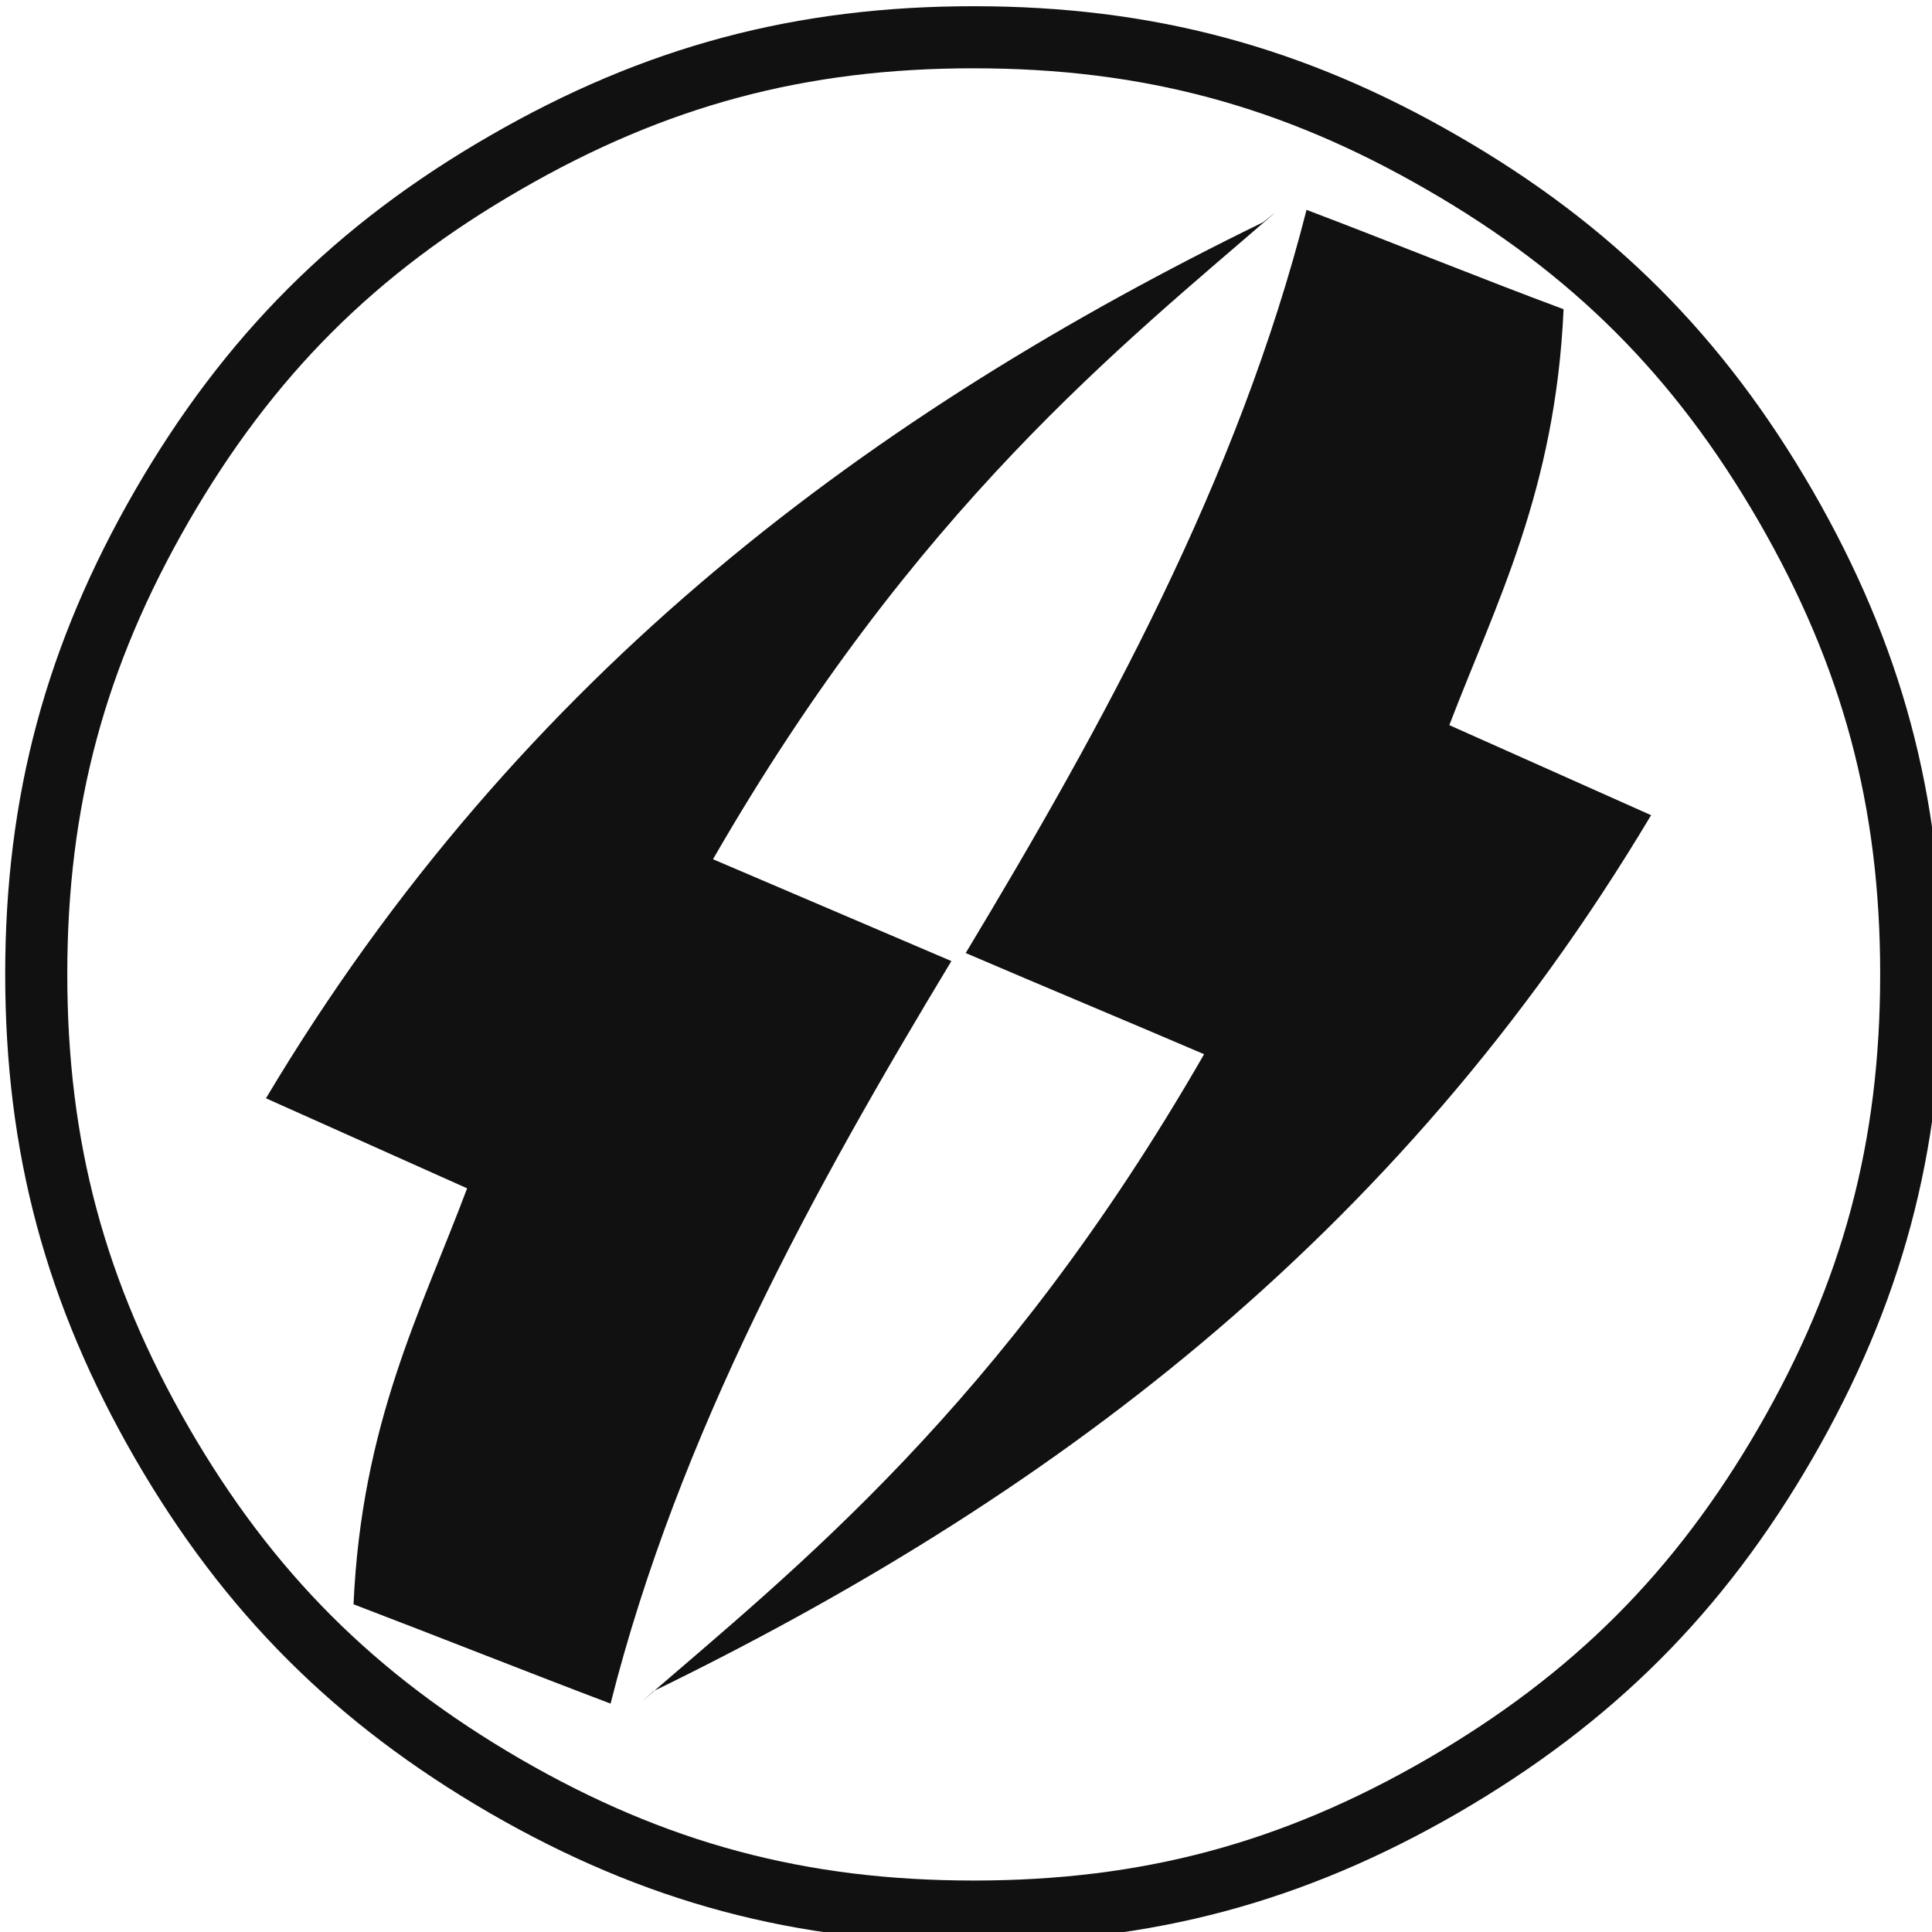
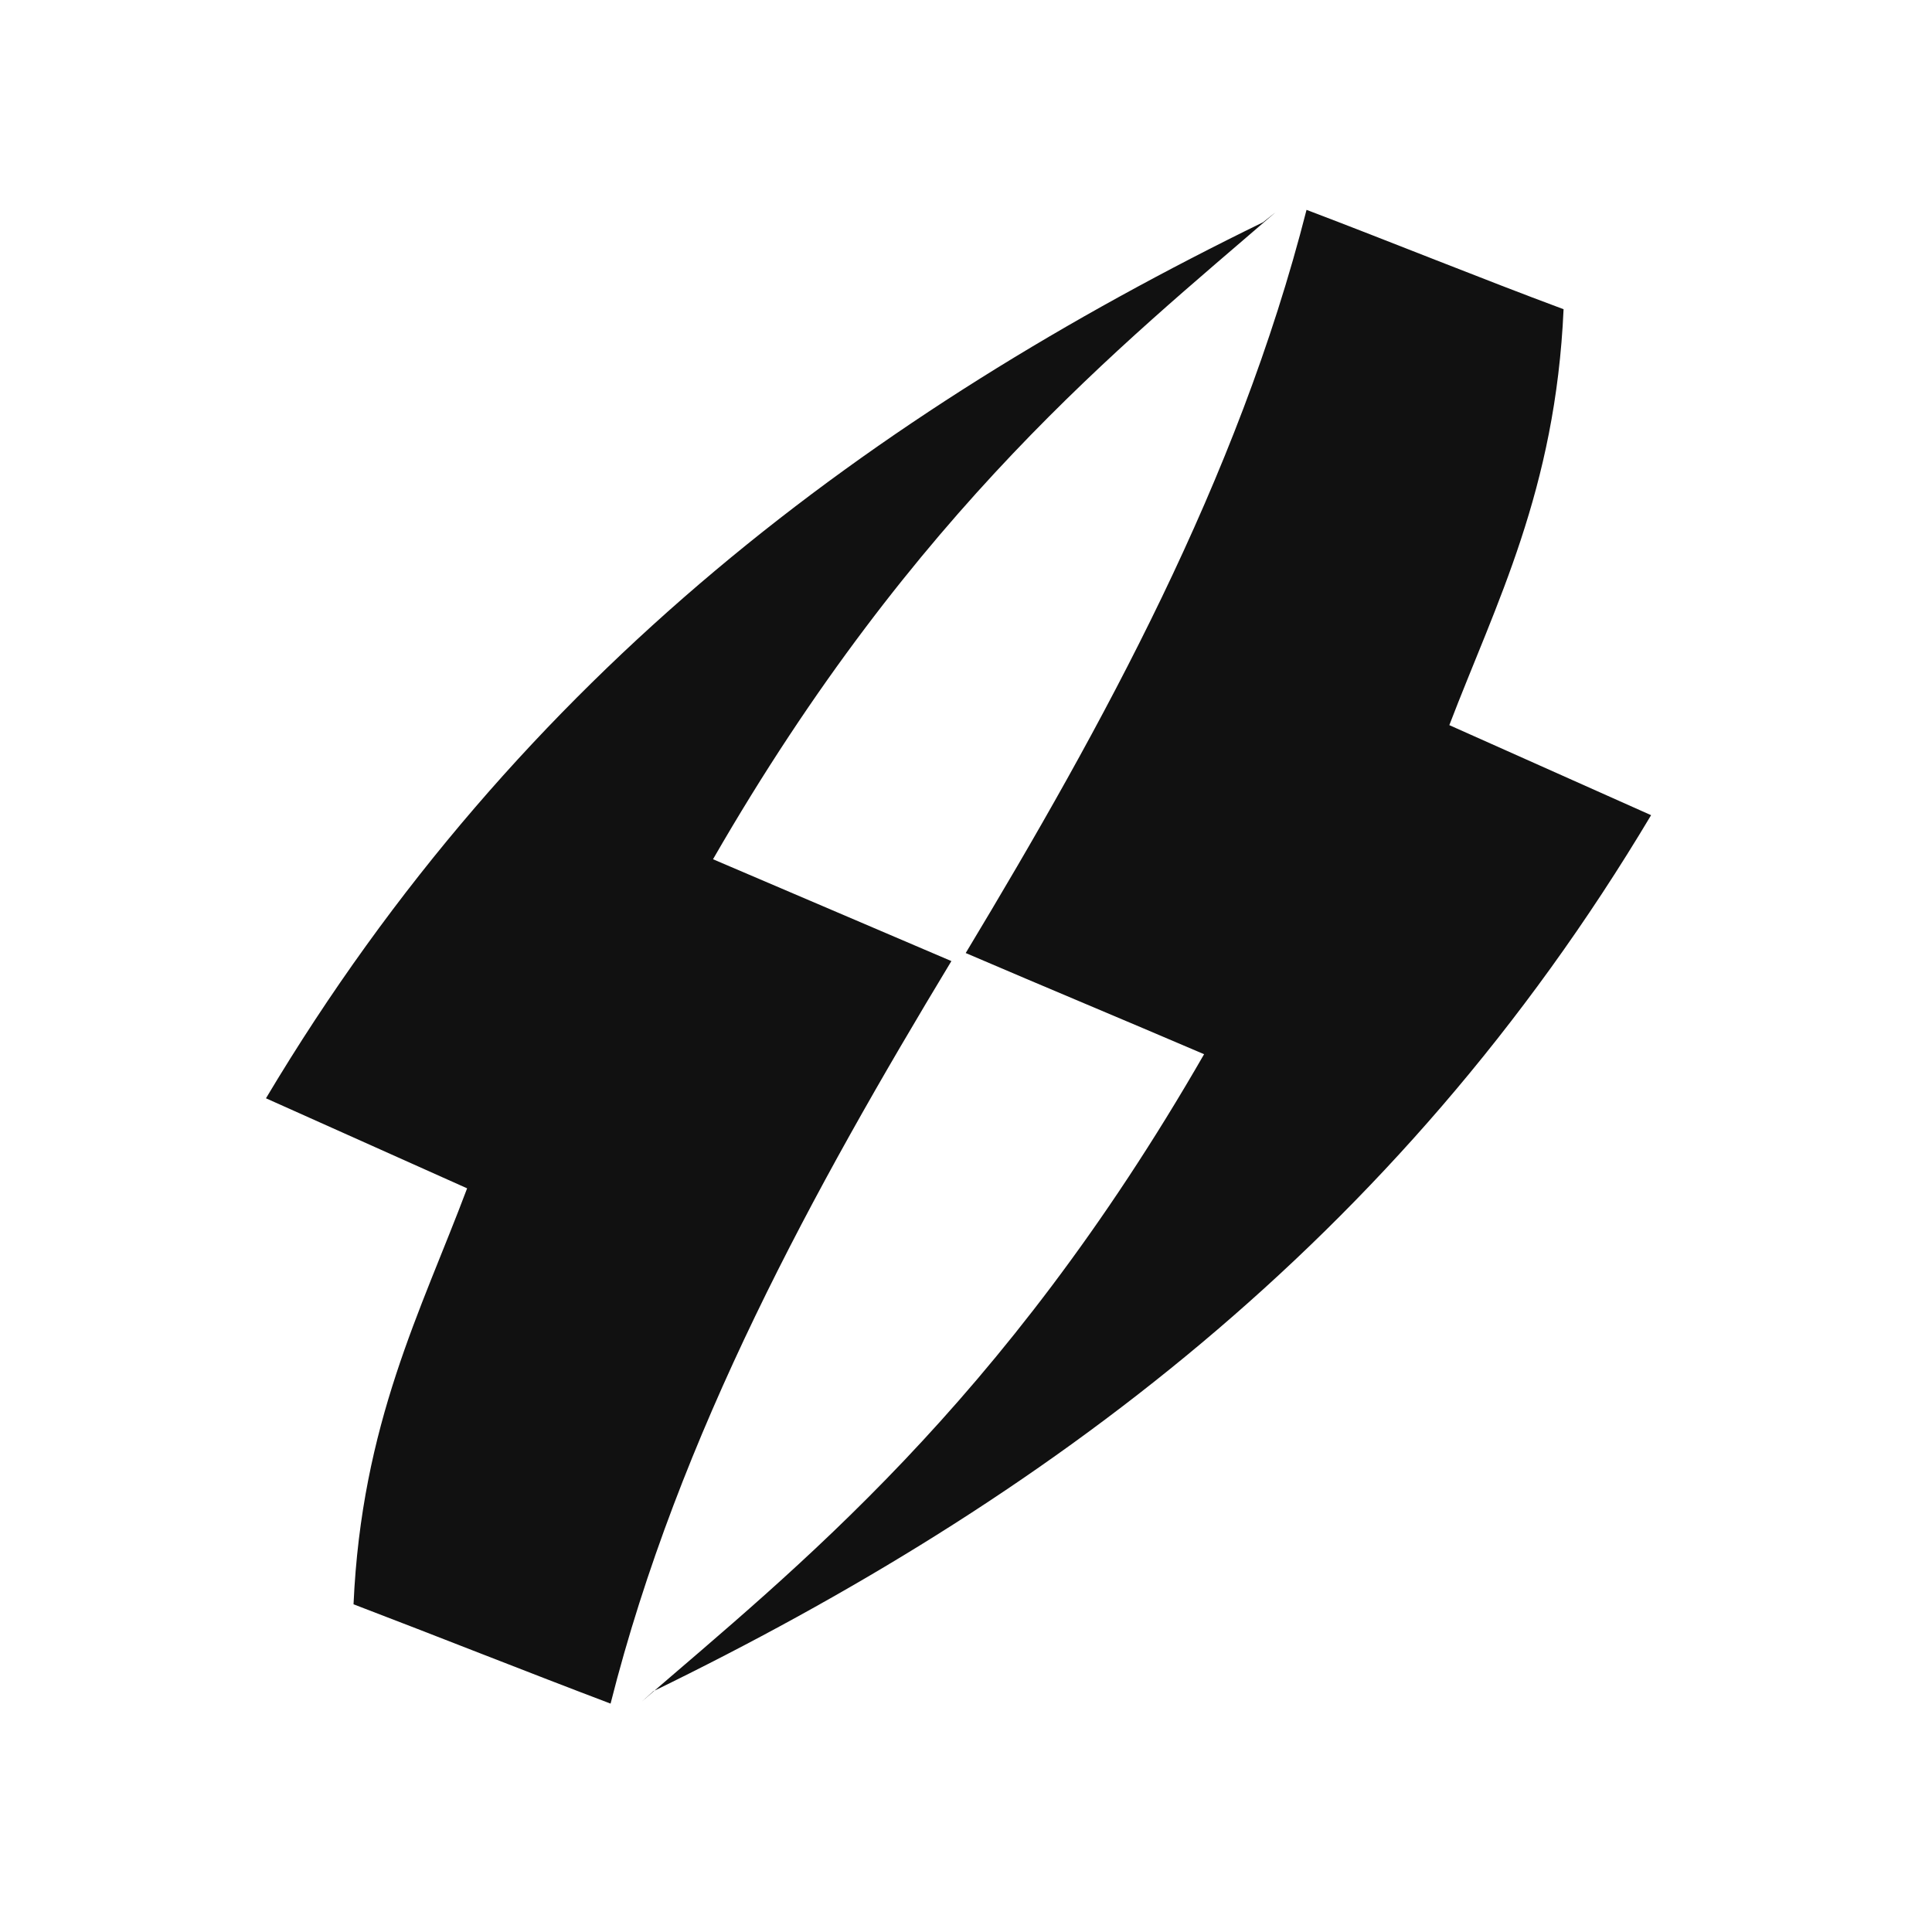
<svg xmlns="http://www.w3.org/2000/svg" id="svg8" version="1.1" viewBox="0 0 9.525 9.525" height="36" width="36">
  <defs id="defs2" />
  <g transform="translate(-43.441,-163.136)" id="layer1">
    <g style="fill:#111111;fill-opacity:1" id="layer1-7" transform="matrix(0.145,0,0,0.145,38.467,150.36)">
      <g style="fill:#111111;fill-opacity:1" id="surface65265" transform="matrix(0.353,0,0,0.353,-142.72,-14.786)">
        <path style="fill:#111111;fill-opacity:1;fill-rule:nonzero;stroke:none" d="m 624.34,311.941 c -14.711,12.738 -34.688,28.465 -54.18,62.312 7.953,3.41 15.008,6.398 22.961,9.809 -13.215,21.887 -26.25,45.508 -32.828,71.52 -7.895,-2.988 -16.926,-6.578 -24.758,-9.566 0.777,-17.461 6.52,-28.285 10.941,-40.066 l -19.375,-8.672 c 24.578,-41.203 58.785,-66.199 96.039,-84.379 m -59.859,142.504 c 14.711,-12.734 34.684,-28.465 54.18,-62.371 -7.953,-3.406 -15.012,-6.336 -22.961,-9.746 13.215,-21.949 26.191,-45.508 32.828,-71.582 7.895,2.992 16.863,6.637 24.758,9.57 -0.777,17.461 -6.52,28.344 -11.004,40.062 l 19.434,8.672 c -24.578,41.203 -58.781,66.199 -96.098,84.379" id="path3126" />
-         <path style="fill:#111111;fill-opacity:1;fill-rule:nonzero;stroke:none" d="m 595.273,292.09 c -17.16,0 -31.754,3.887 -46.641,12.496 -14.832,8.555 -25.535,19.258 -34.148,34.148 -8.551,14.828 -12.5,29.422 -12.5,46.582 0,17.223 3.949,31.816 12.5,46.645 8.613,14.891 19.316,25.535 34.148,34.148 14.887,8.609 29.48,12.496 46.641,12.496 17.164,0 31.754,-3.887 46.645,-12.496 14.832,-8.613 25.535,-19.258 34.148,-34.148 8.551,-14.828 12.496,-29.422 12.496,-46.645 0,-17.16 -3.945,-31.754 -12.496,-46.582 -8.613,-14.891 -19.316,-25.594 -34.148,-34.148 -14.891,-8.609 -29.48,-12.496 -46.645,-12.496 m 0,5.98 c 16.203,0 29.668,3.605 43.66,11.699 13.98,8.059 23.836,17.918 31.953,31.949 8.09,14.031 11.695,27.48 11.695,43.598 0,16.164 -3.605,29.629 -11.691,43.652 -8.074,13.957 -17.934,23.816 -31.965,31.961 -13.984,8.09 -27.449,11.695 -43.652,11.695 -16.199,0 -29.664,-3.605 -43.641,-11.688 -14.039,-8.152 -23.898,-18.012 -31.969,-31.961 -8.09,-14.035 -11.699,-27.496 -11.699,-43.66 0,-16.117 3.609,-29.566 11.695,-43.59 8.121,-14.039 17.977,-23.898 31.965,-31.961 13.984,-8.09 27.449,-11.695 43.648,-11.695" id="path3128" />
      </g>
    </g>
  </g>
</svg>